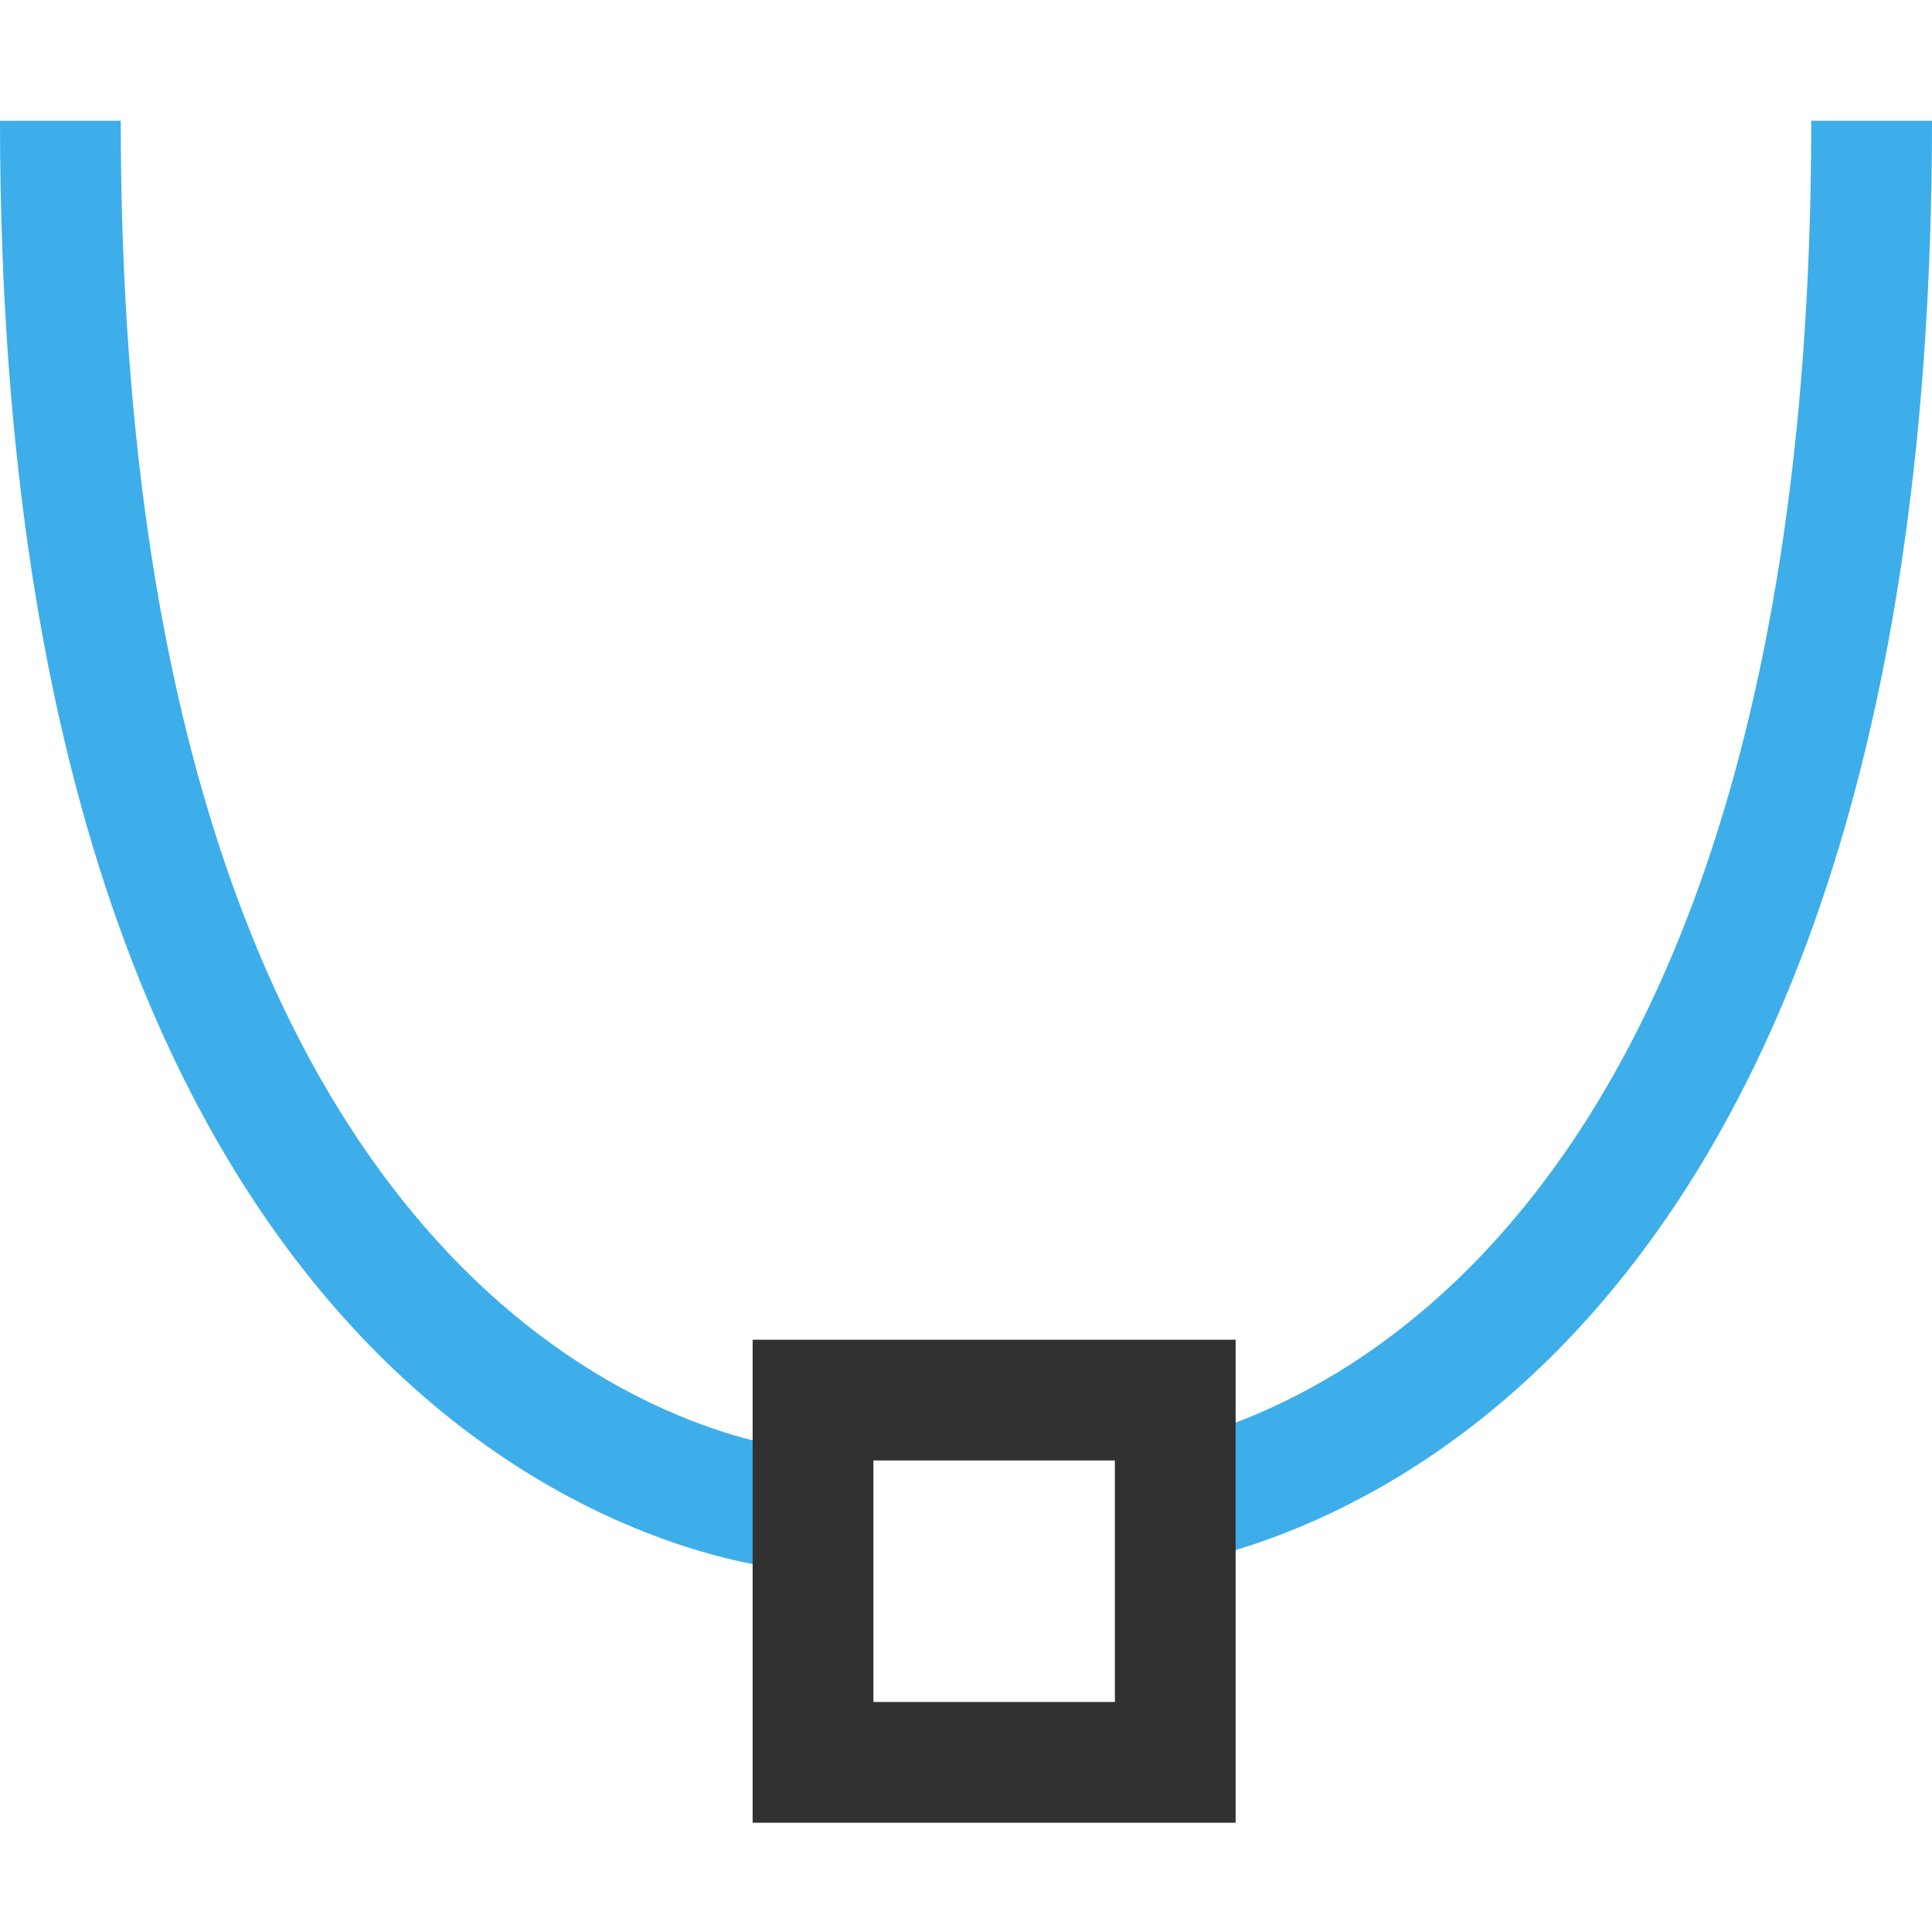
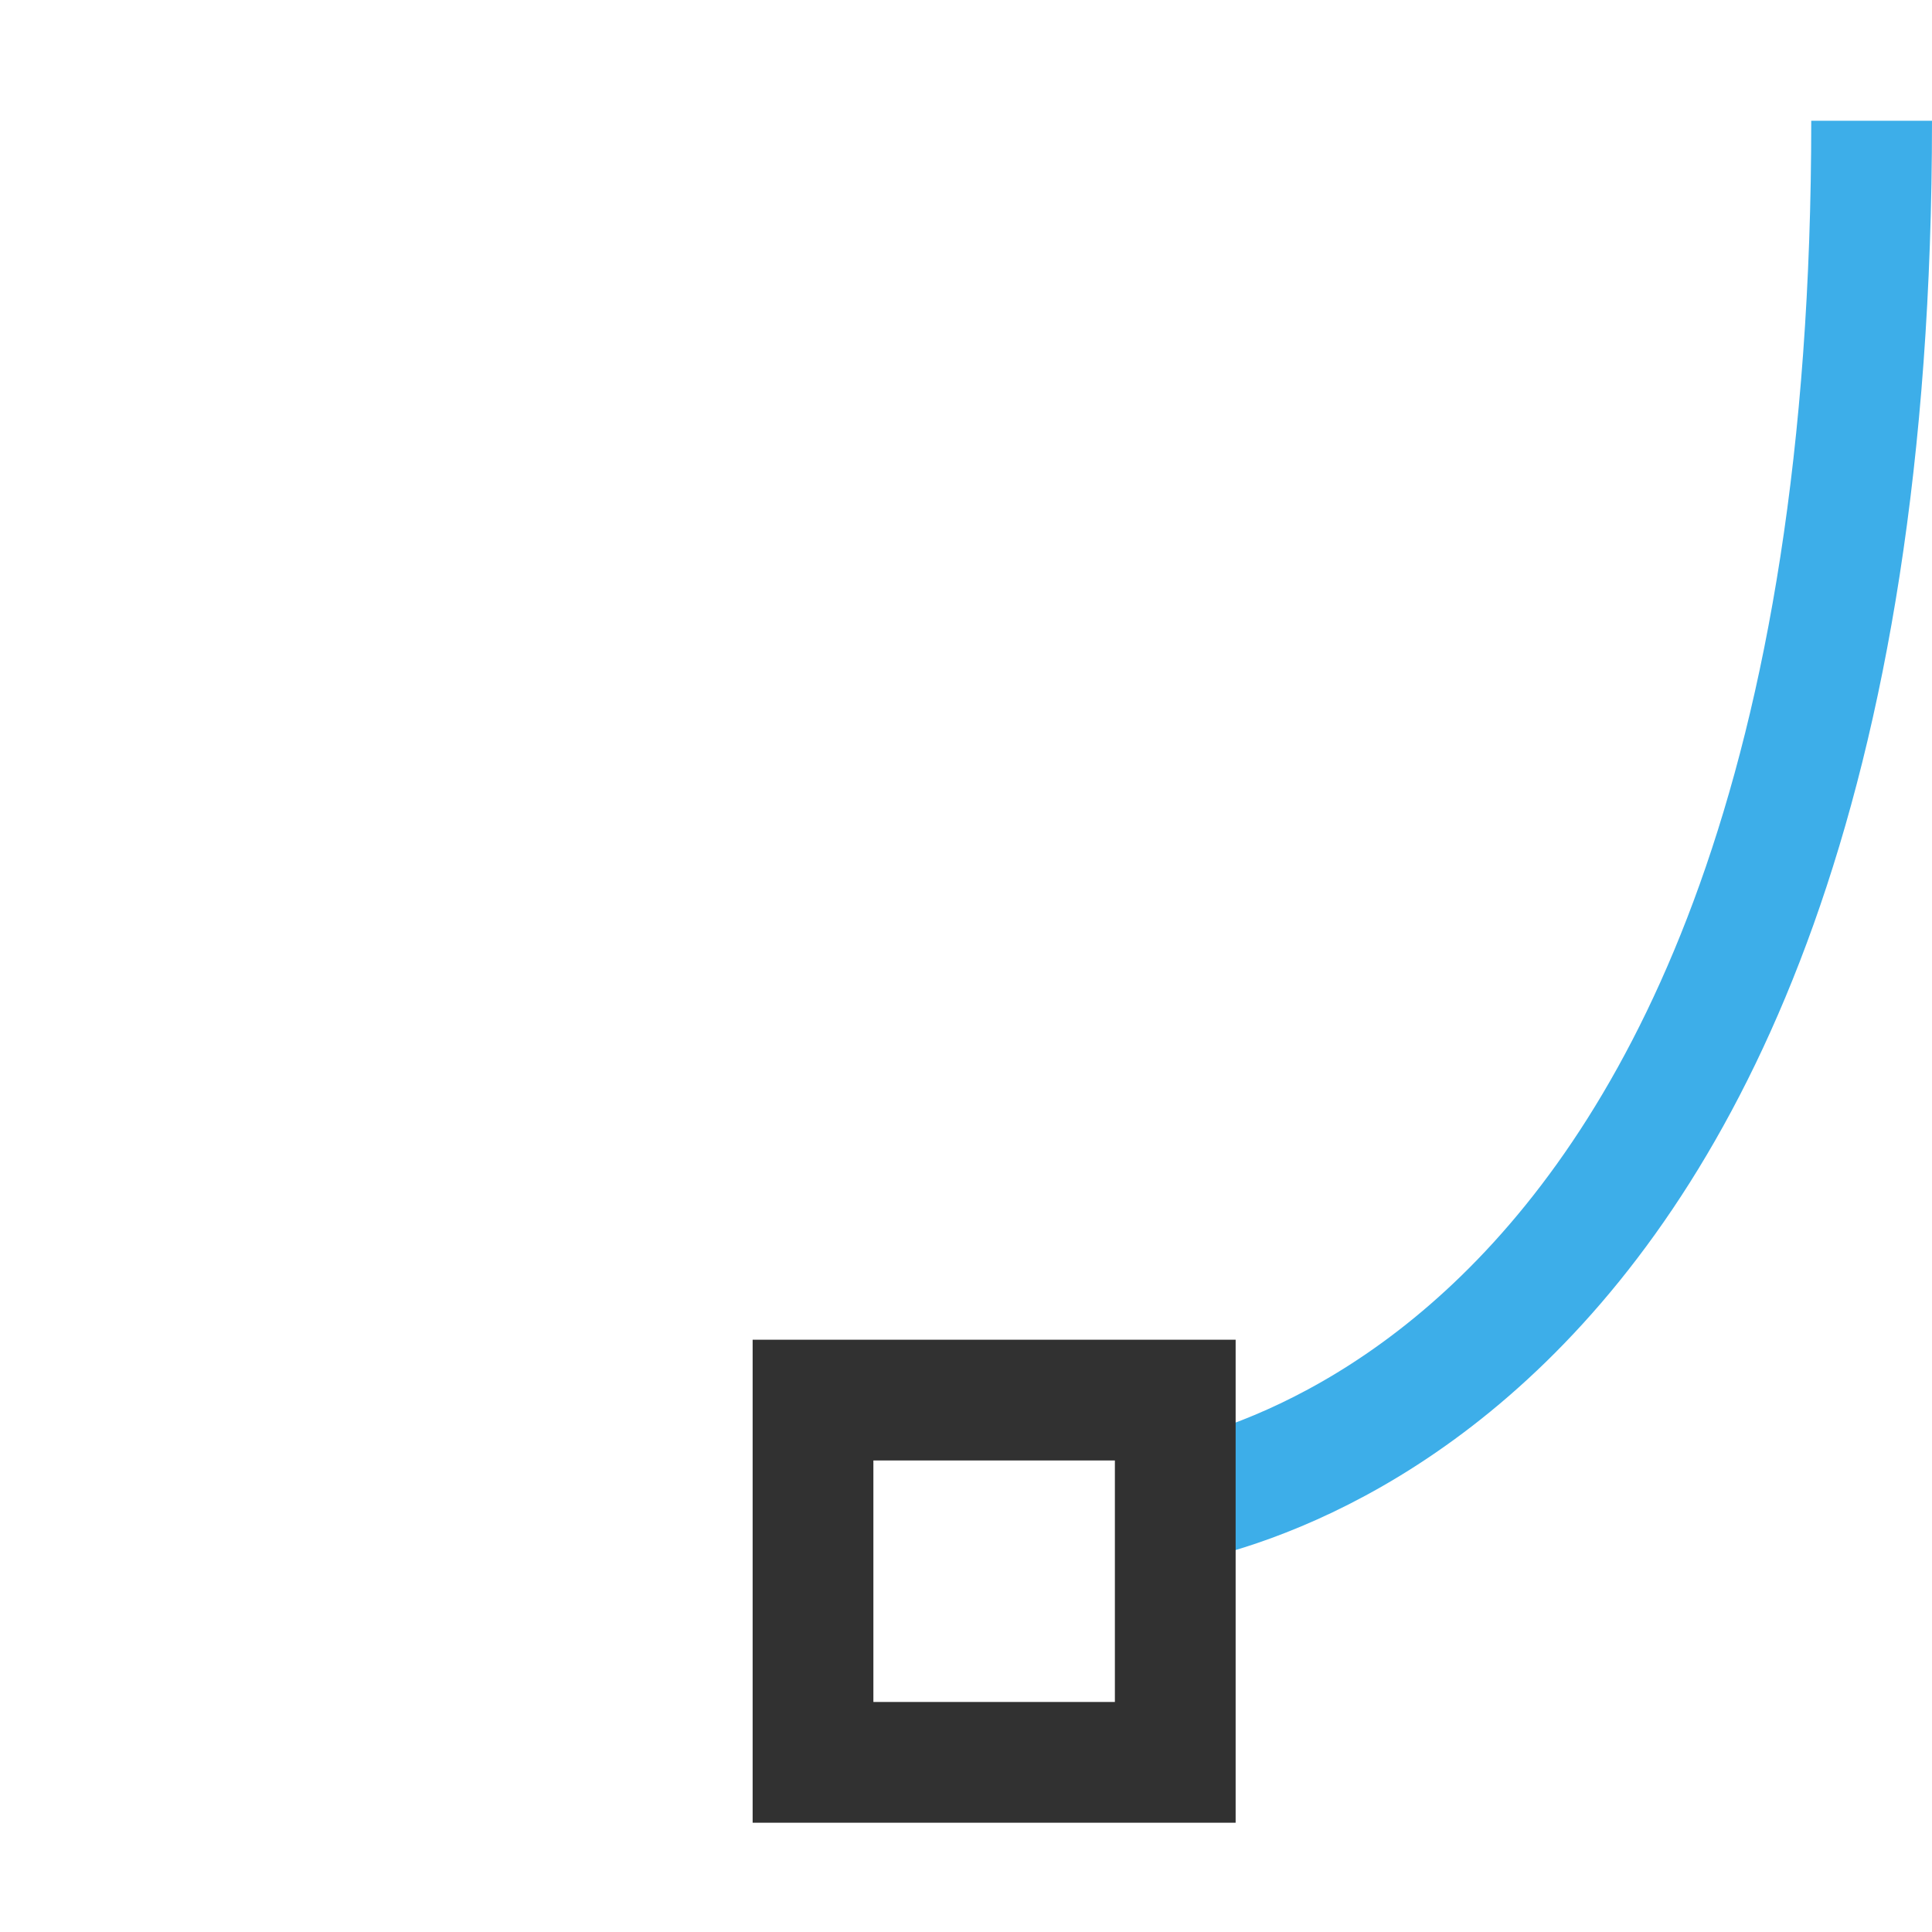
<svg xmlns="http://www.w3.org/2000/svg" viewBox="0 0 16 16">
-   <path style="stroke-dasharray:none;stroke-opacity:1;fill:none;stroke-miterlimit:4;stroke:#3daee9;stroke-linecap:butt;stroke-linejoin:miter;stroke-width:1" d="m 0.5 1 c 0 11.122 6.094 11.501 6.094 11.501" />
  <path style="stroke-dasharray:none;stroke-opacity:1;fill:none;stroke-miterlimit:4;stroke:#3daee9;stroke-linecap:butt;stroke-linejoin:miter;stroke-width:1" d="m 15.5 1 c 0 11.122 -6.094 11.501 -6.094 11.501" />
  <rect x="6.733" style="stroke-dasharray:none;stroke-opacity:1;fill:none;opacity:1;stroke-miterlimit:4;stroke:#313131;stroke-linecap:butt;stroke-linejoin:miter;stroke-width:1;stroke-dashoffset:0" height="3" width="3" y="11.595" />
</svg>